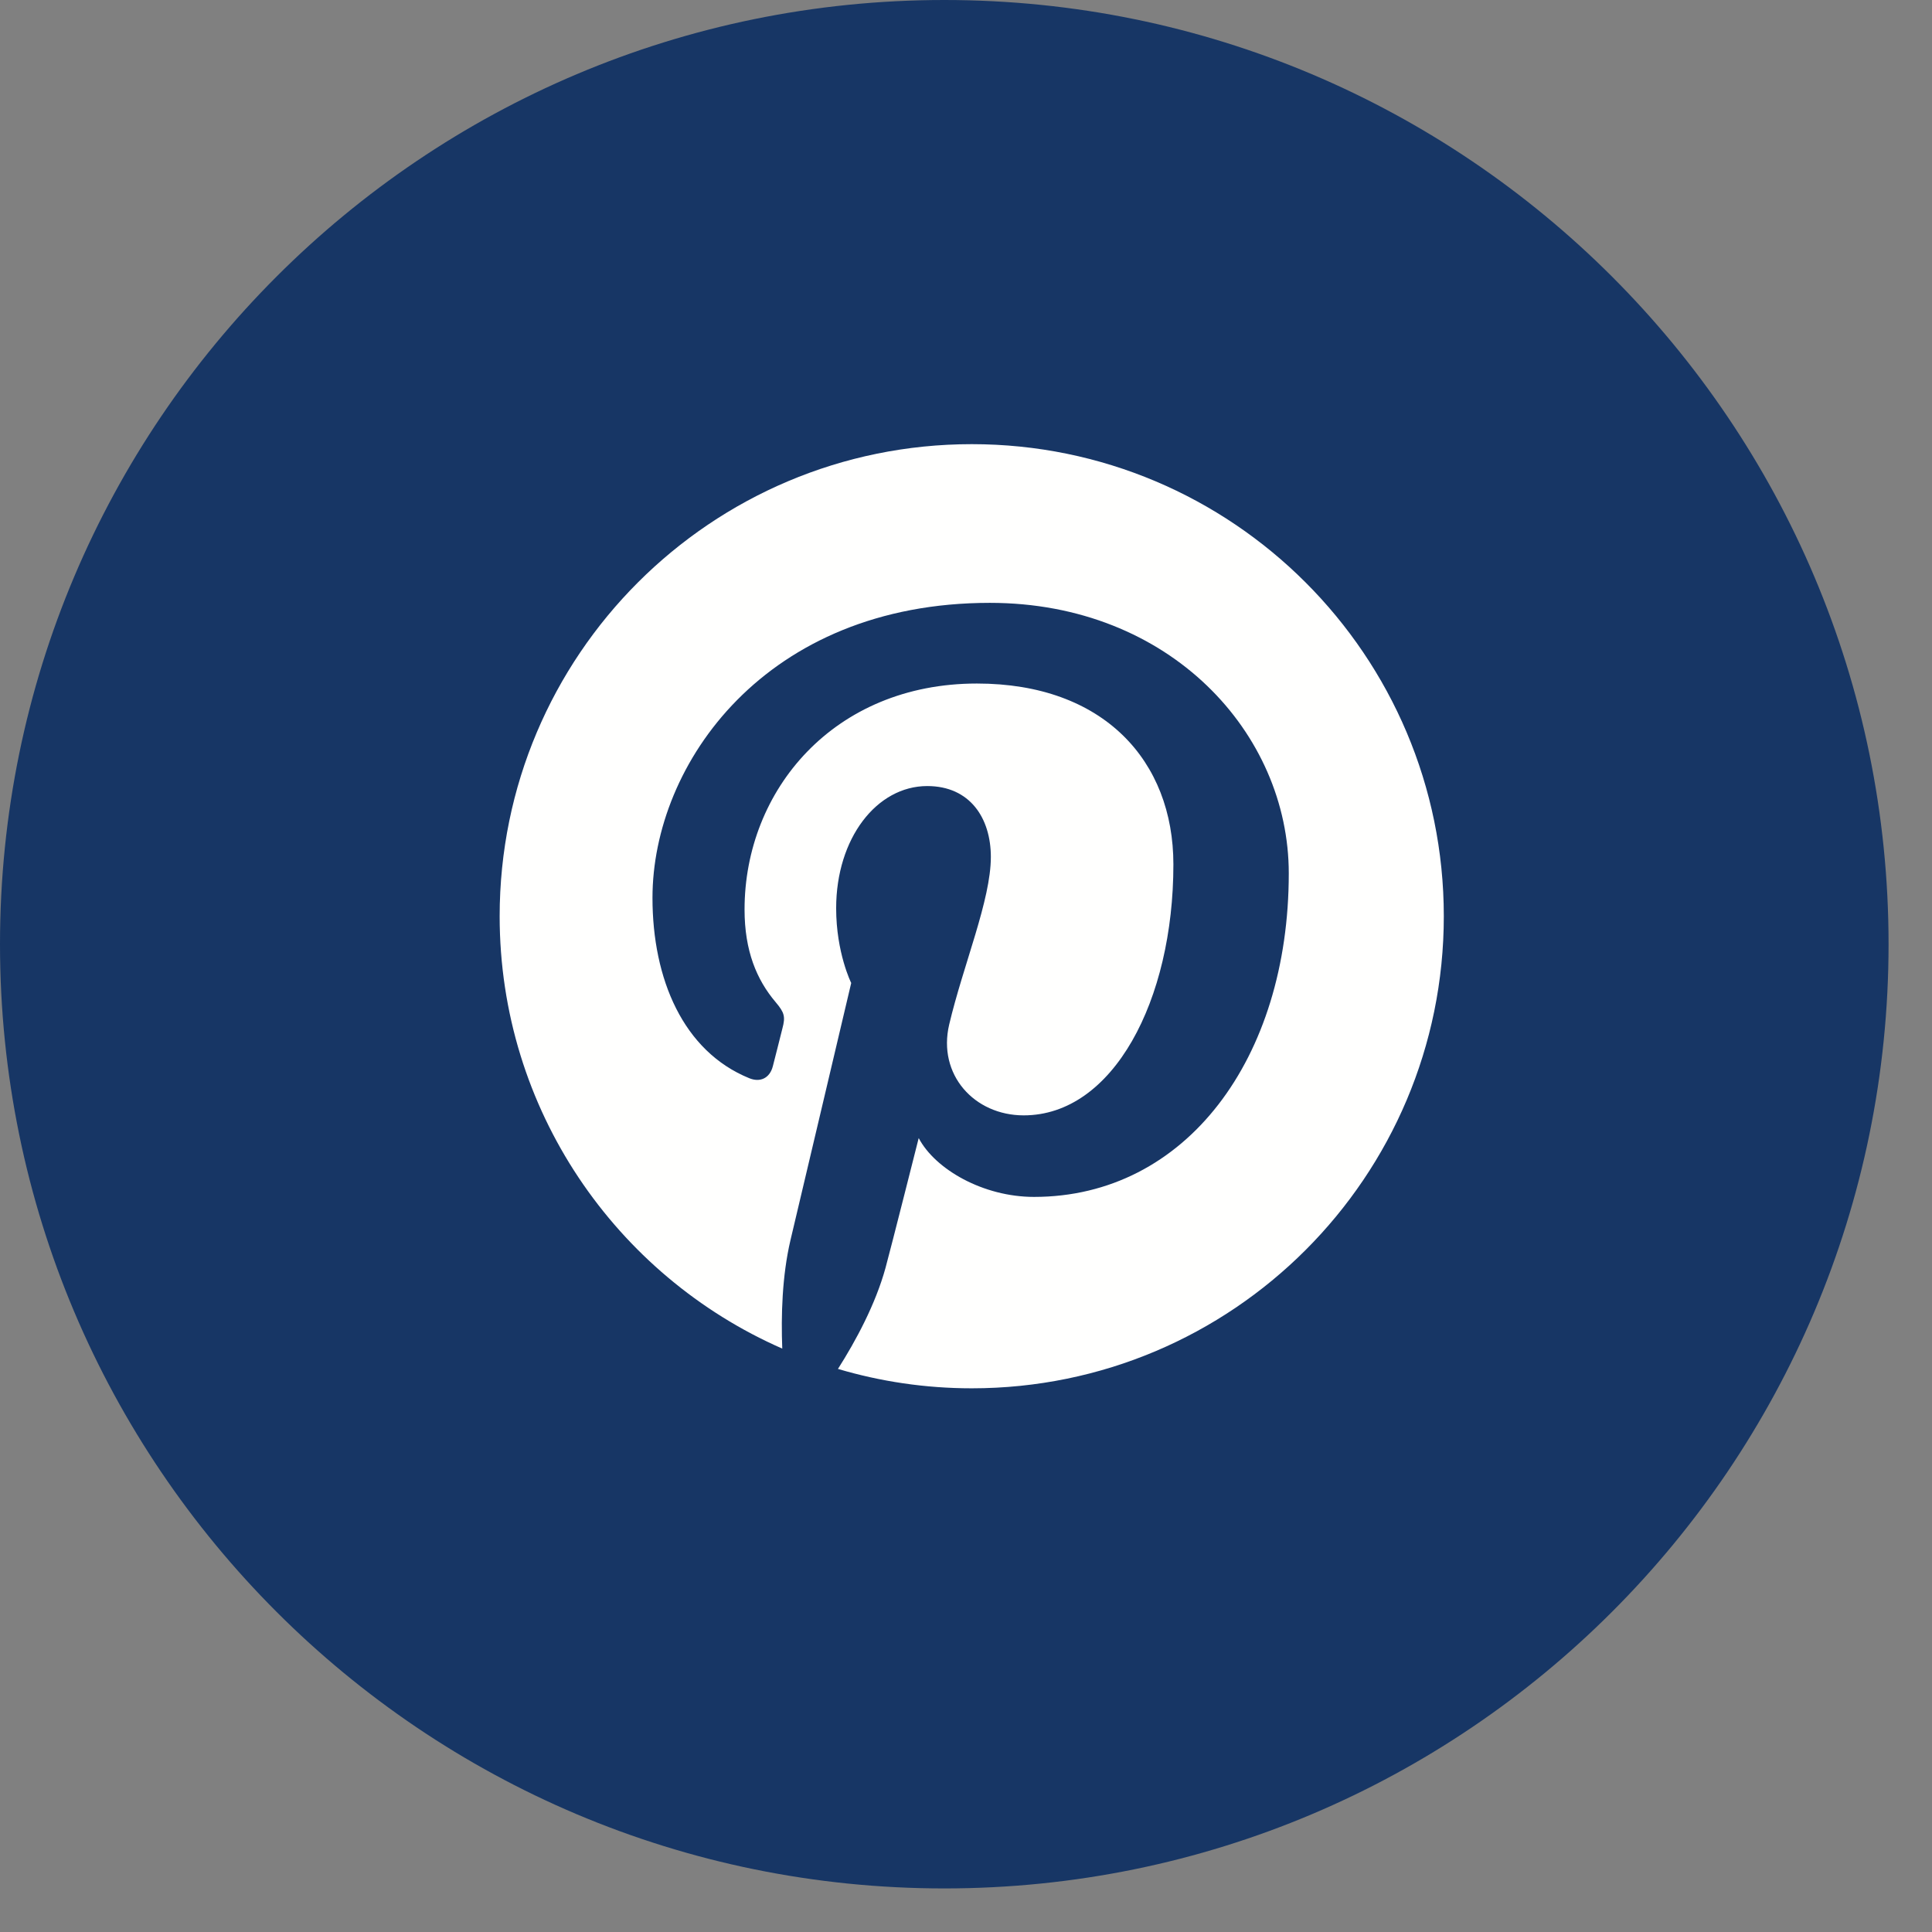
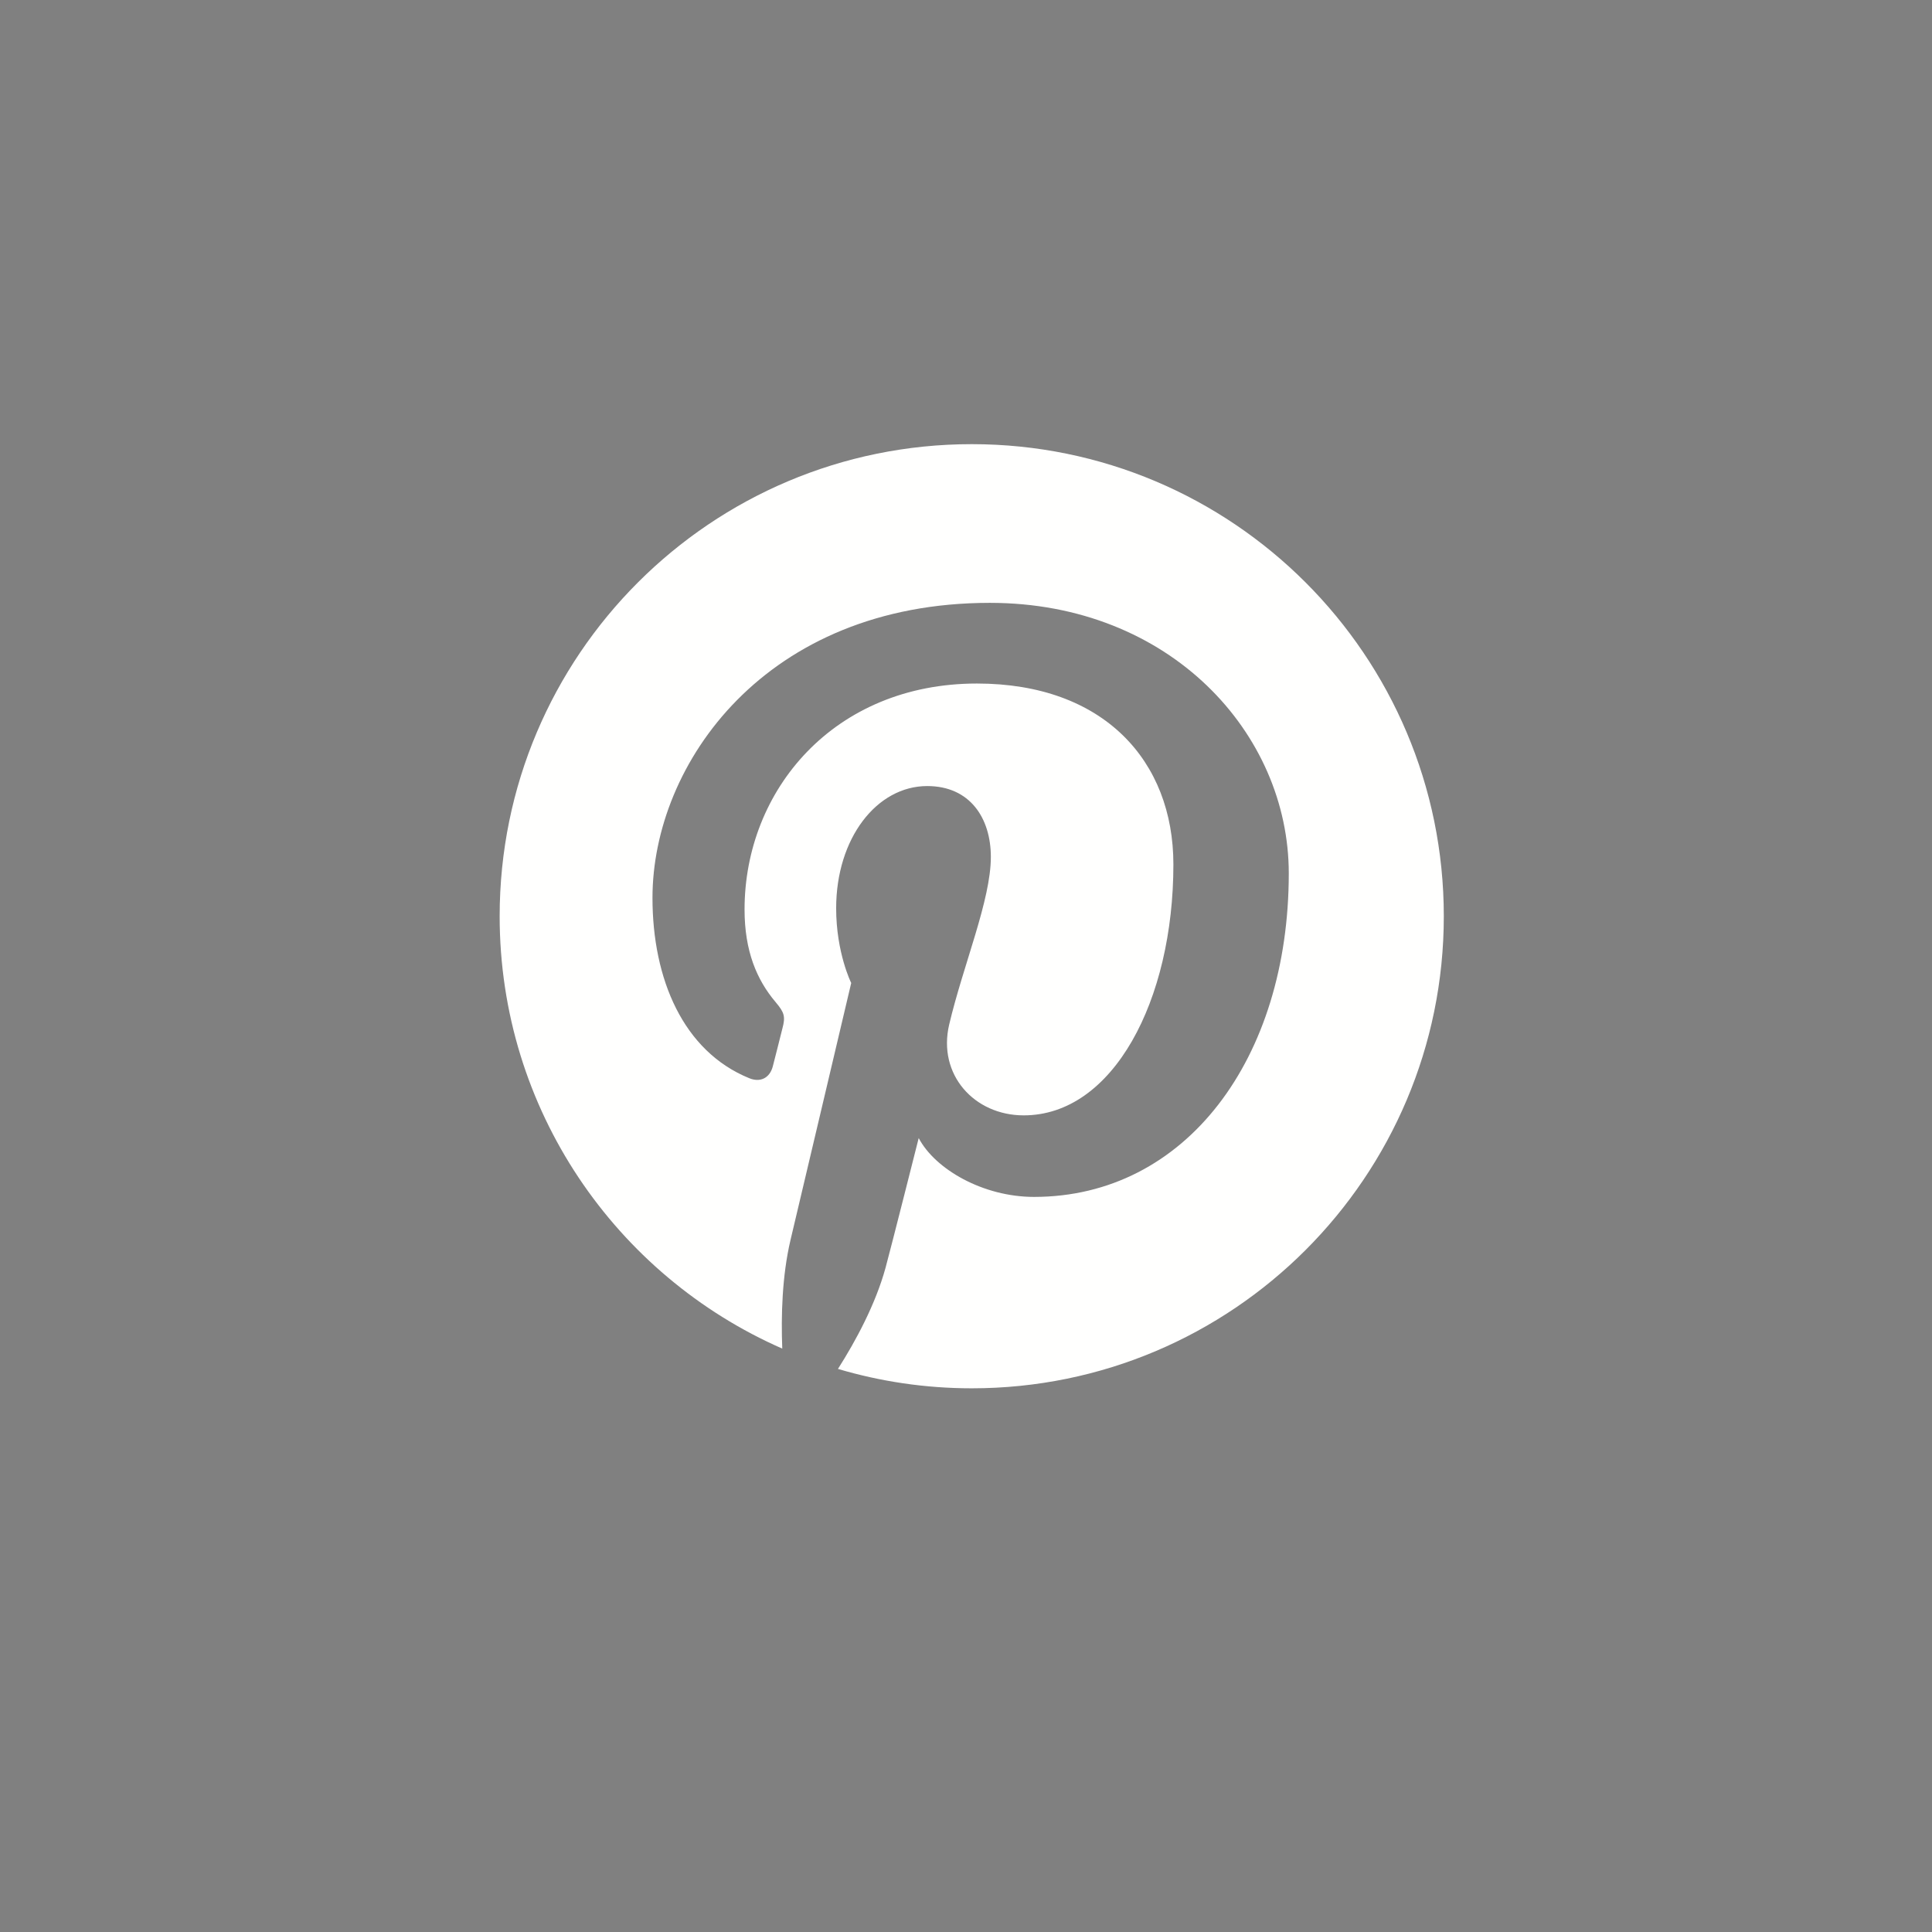
<svg xmlns="http://www.w3.org/2000/svg" width="29px" height="29px" viewBox="0 0 29 29" version="1.1">
  <rect x="0" y="0" width="29" height="29" fill="#808080" stroke="none" />
  <title>Group 12</title>
  <desc>Created with Sketch.</desc>
  <g id="Page-1" stroke="none" stroke-width="1" fill="none" fill-rule="evenodd">
    <g id="Group-12" fill-rule="nonzero">
-       <path d="M14.174,28.346 C22.002,28.346 28.348,22.001 28.348,14.172 C28.348,6.346 22.002,4.08562073e-14 14.174,4.08562073e-14 C6.346,4.08562073e-14 -1.10134124e-13,6.346 -1.10134124e-13,14.172 C-1.10134124e-13,22.001 6.346,28.346 14.174,28.346" id="Fill-171" fill="#173665" />
      <path d="M14.587,6.667 C10.673,6.667 7.5,9.839 7.5,13.753 C7.5,16.654 9.245,19.148 11.742,20.243 C11.723,19.749 11.739,19.154 11.865,18.616 C12.002,18.041 12.777,14.755 12.777,14.755 C12.777,14.755 12.551,14.303 12.551,13.633 C12.551,12.583 13.16,11.799 13.918,11.799 C14.562,11.799 14.873,12.283 14.873,12.863 C14.873,13.511 14.46,14.48 14.248,15.377 C14.07,16.13 14.624,16.742 15.366,16.742 C16.708,16.742 17.613,15.018 17.613,12.975 C17.613,11.422 16.567,10.26 14.664,10.26 C12.515,10.26 11.176,11.863 11.176,13.652 C11.176,14.271 11.357,14.706 11.643,15.043 C11.774,15.198 11.792,15.26 11.744,15.438 C11.711,15.568 11.633,15.883 11.6,16.007 C11.553,16.186 11.408,16.251 11.246,16.184 C10.255,15.78 9.794,14.696 9.794,13.477 C9.794,11.464 11.492,9.049 14.858,9.049 C17.564,9.049 19.345,11.008 19.345,13.109 C19.345,15.889 17.8,17.966 15.521,17.966 C14.757,17.966 14.037,17.552 13.79,17.083 C13.79,17.083 13.378,18.716 13.292,19.031 C13.142,19.577 12.848,20.123 12.578,20.548 C13.216,20.737 13.889,20.839 14.587,20.839 C18.5,20.839 21.672,17.667 21.672,13.753 C21.672,9.839 18.5,6.667 14.587,6.667" id="Fill-172" fill="#FFFFFE" />
    </g>
  </g>
</svg>